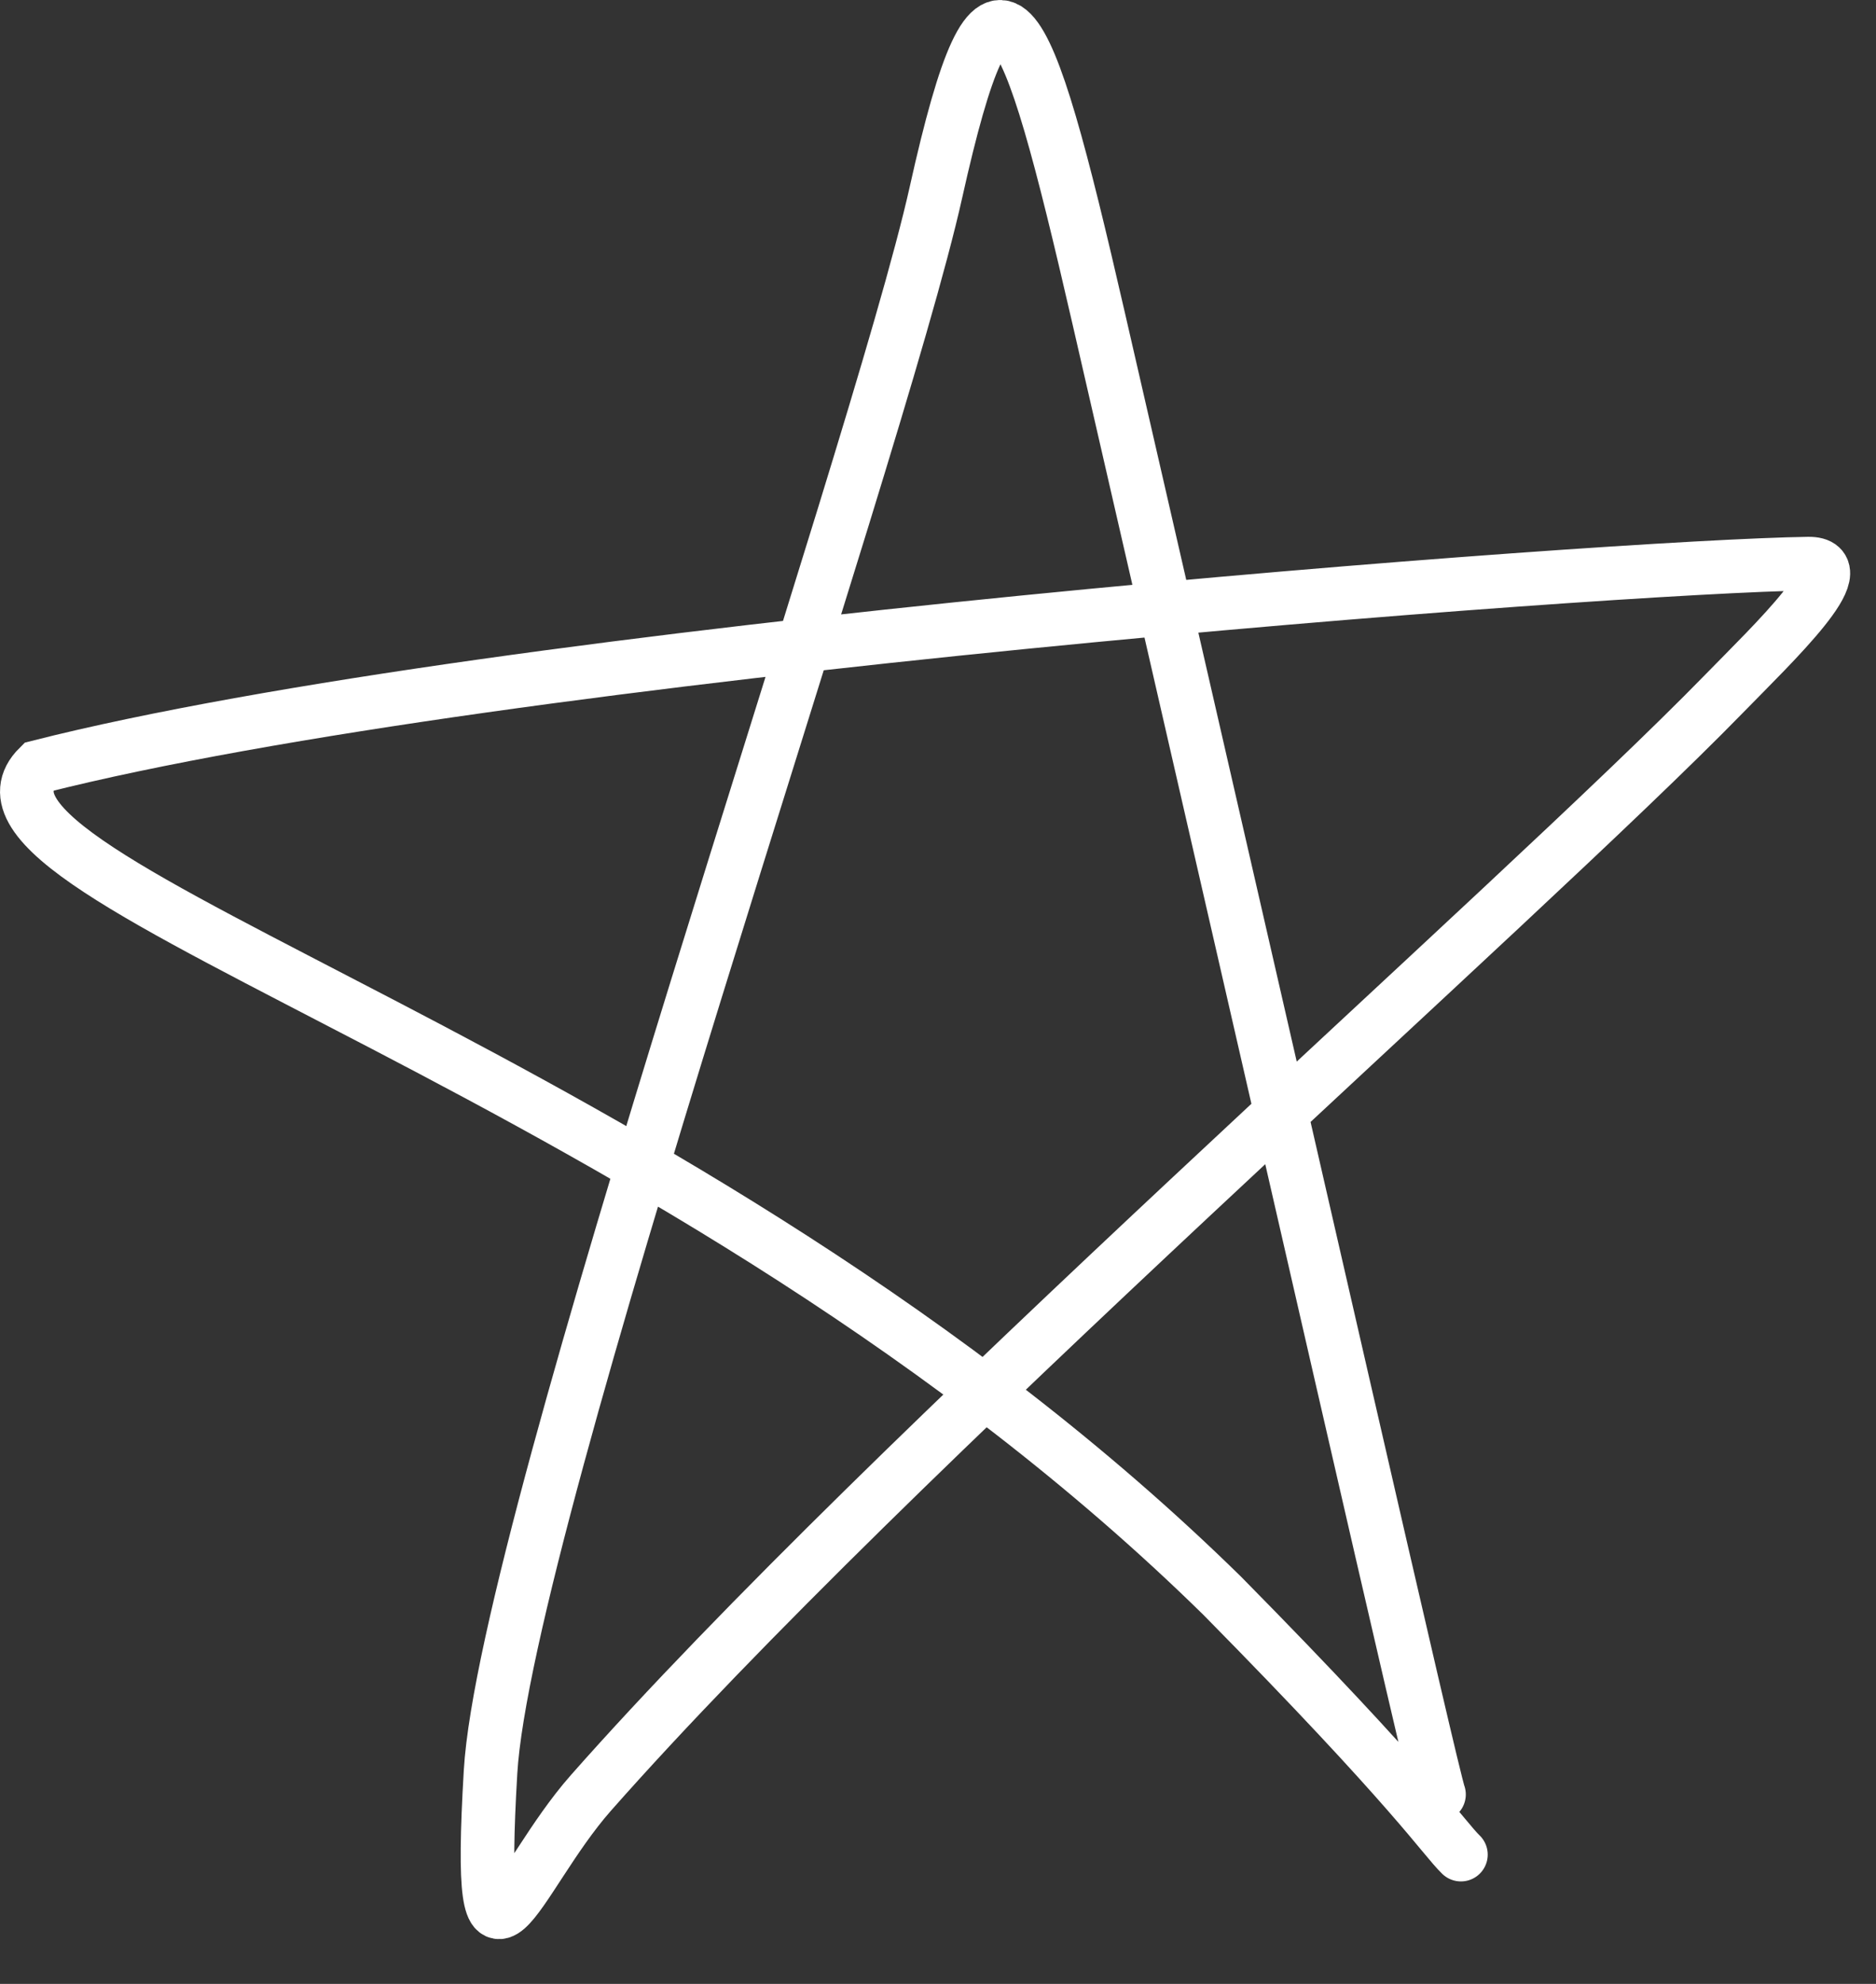
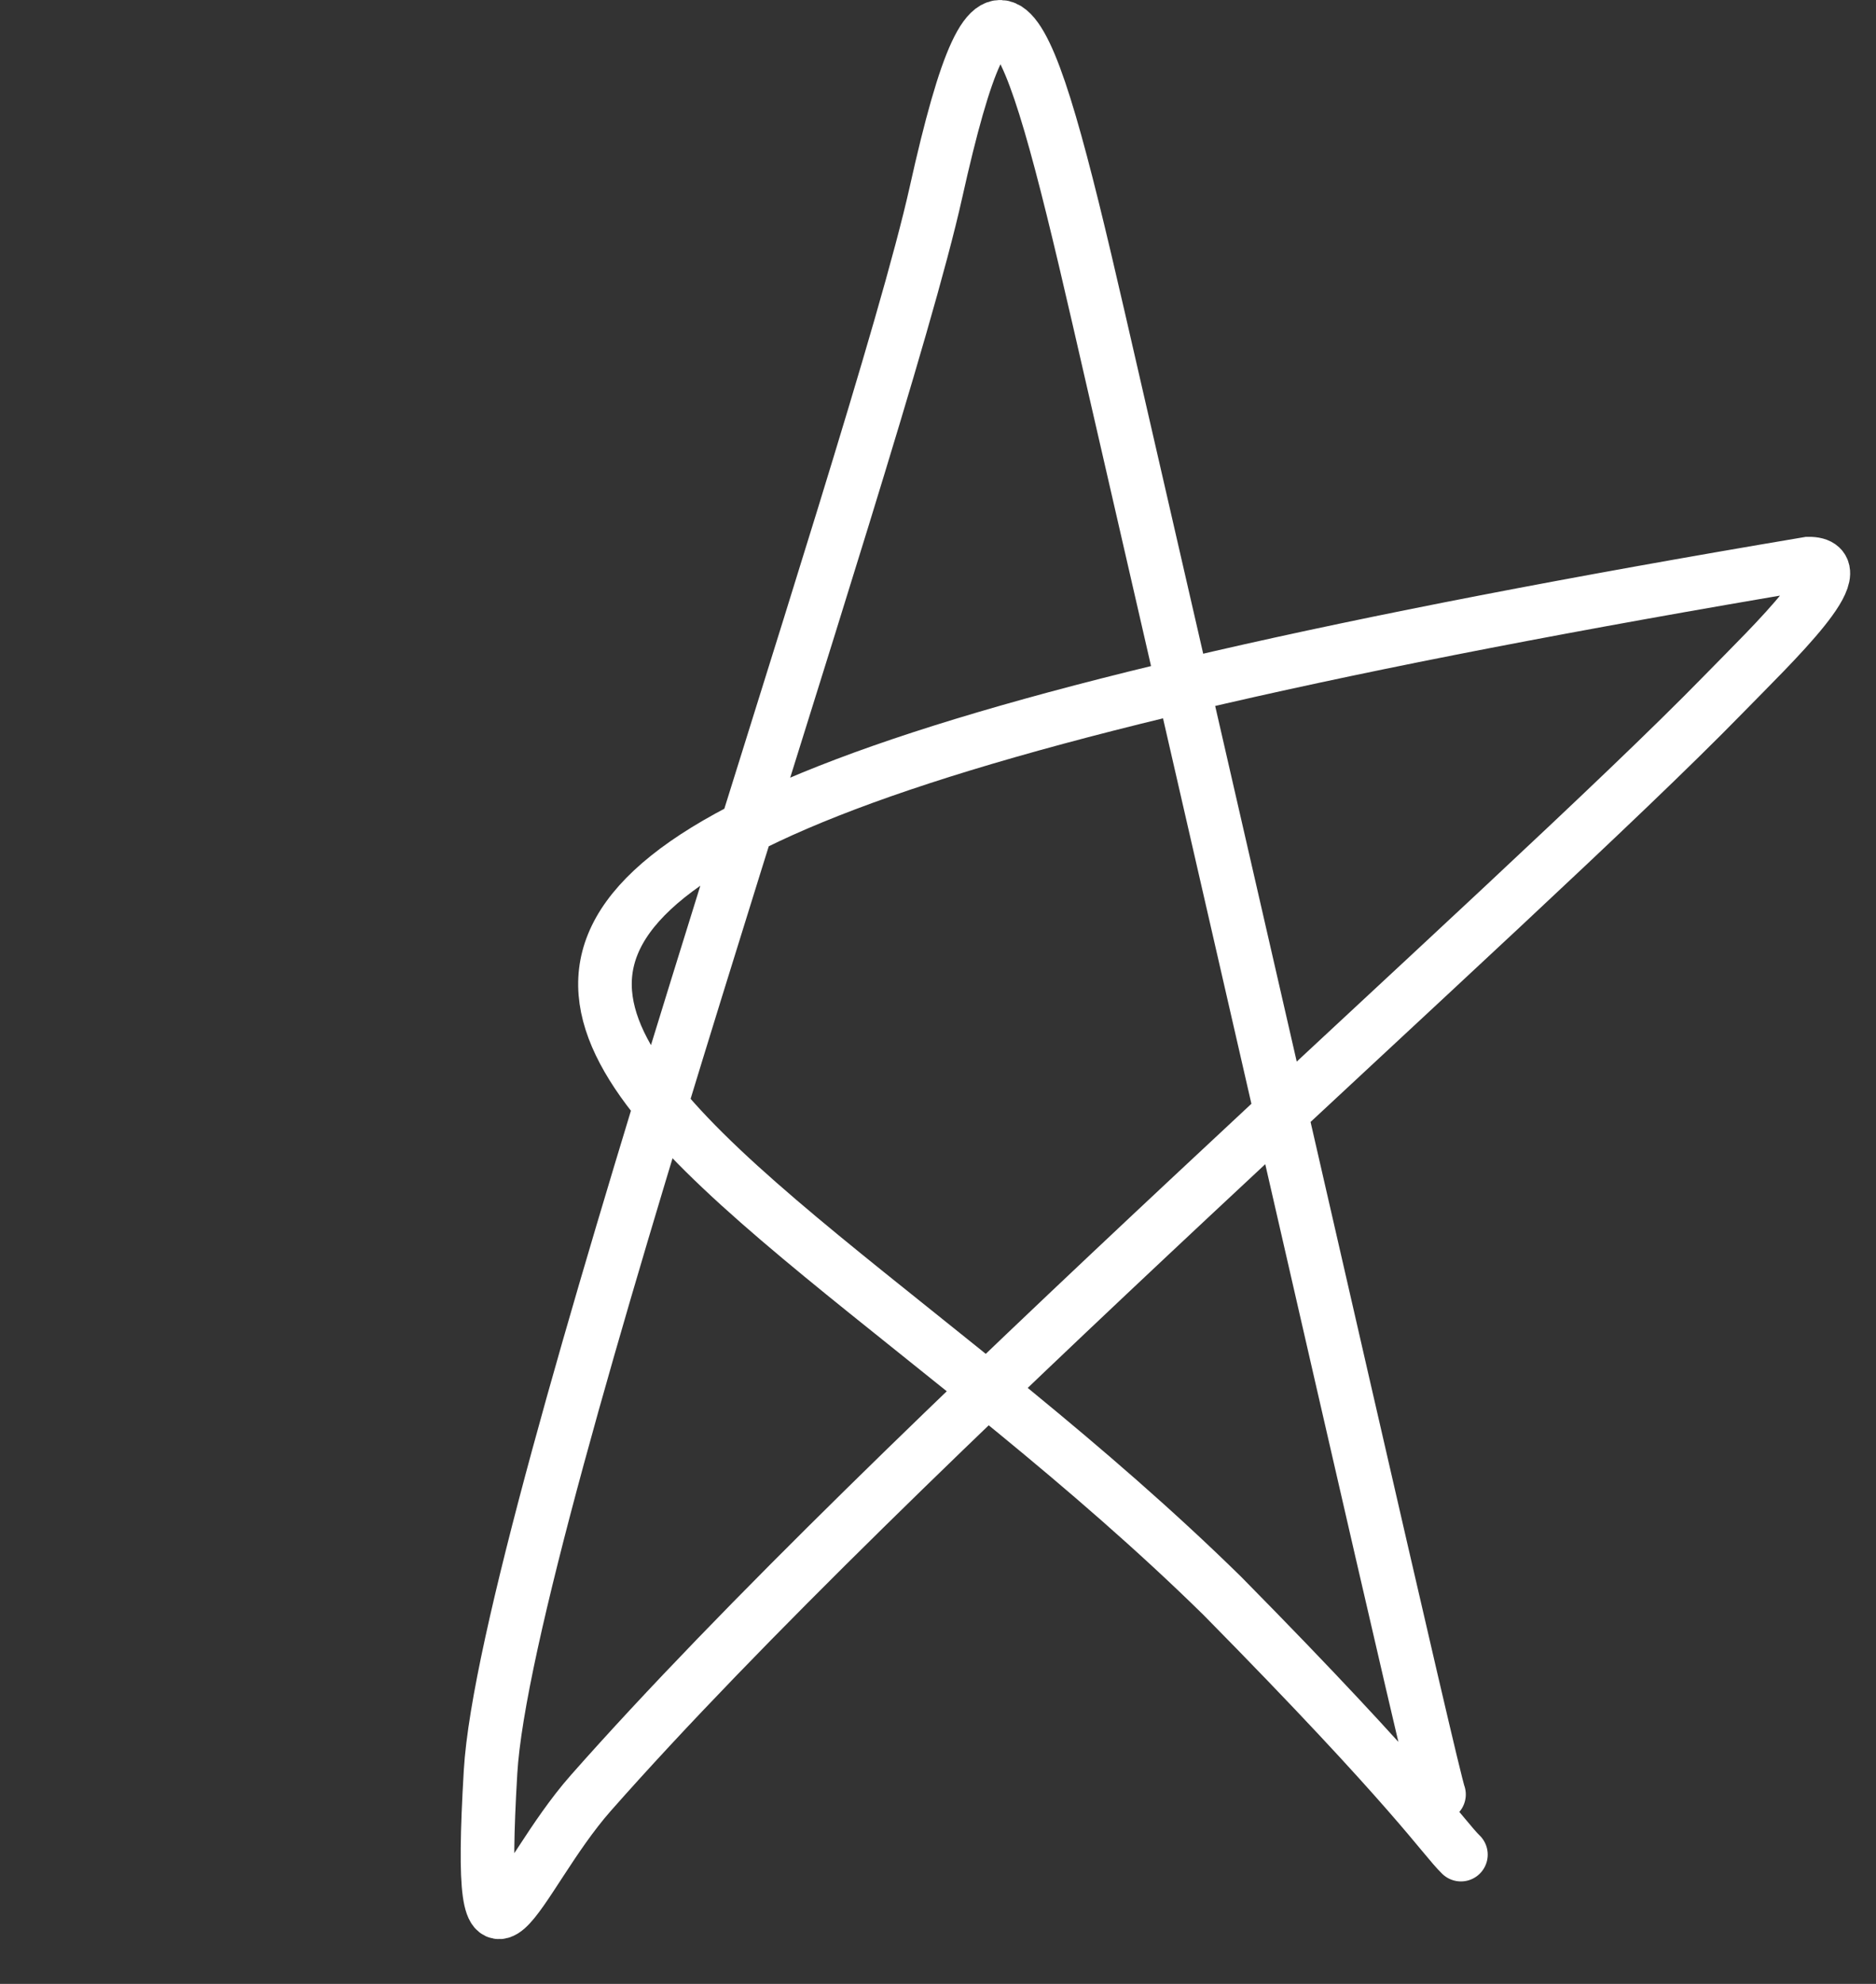
<svg xmlns="http://www.w3.org/2000/svg" width="35" height="37" viewBox="0 0 35 37" fill="none">
  <rect x="0" y="0" width="35" height="37" fill="#333333" stroke="none" />
-   <path d="M26.847 33.467C26.712 33.097 24.292 22.436 20.495 5.925C19.103 -0.129 18.576 -1.413 17.462 3.586C16.349 8.585 9.426 28.379 9.152 33.046C8.877 37.713 9.612 35.039 11.022 33.441C16.579 27.144 28.301 16.899 32.157 12.947C33.096 11.985 34.66 10.5 33.736 10.512C30.093 10.562 9.35 12.113 0.719 14.301C-1.431 16.432 12.739 19.88 22.805 29.764C26.399 33.408 26.922 34.266 27.256 34.589" stroke="white" stroke-linecap="round" />
+   <path d="M26.847 33.467C26.712 33.097 24.292 22.436 20.495 5.925C19.103 -0.129 18.576 -1.413 17.462 3.586C16.349 8.585 9.426 28.379 9.152 33.046C8.877 37.713 9.612 35.039 11.022 33.441C16.579 27.144 28.301 16.899 32.157 12.947C33.096 11.985 34.66 10.5 33.736 10.512C-1.431 16.432 12.739 19.88 22.805 29.764C26.399 33.408 26.922 34.266 27.256 34.589" stroke="white" stroke-linecap="round" />
</svg>